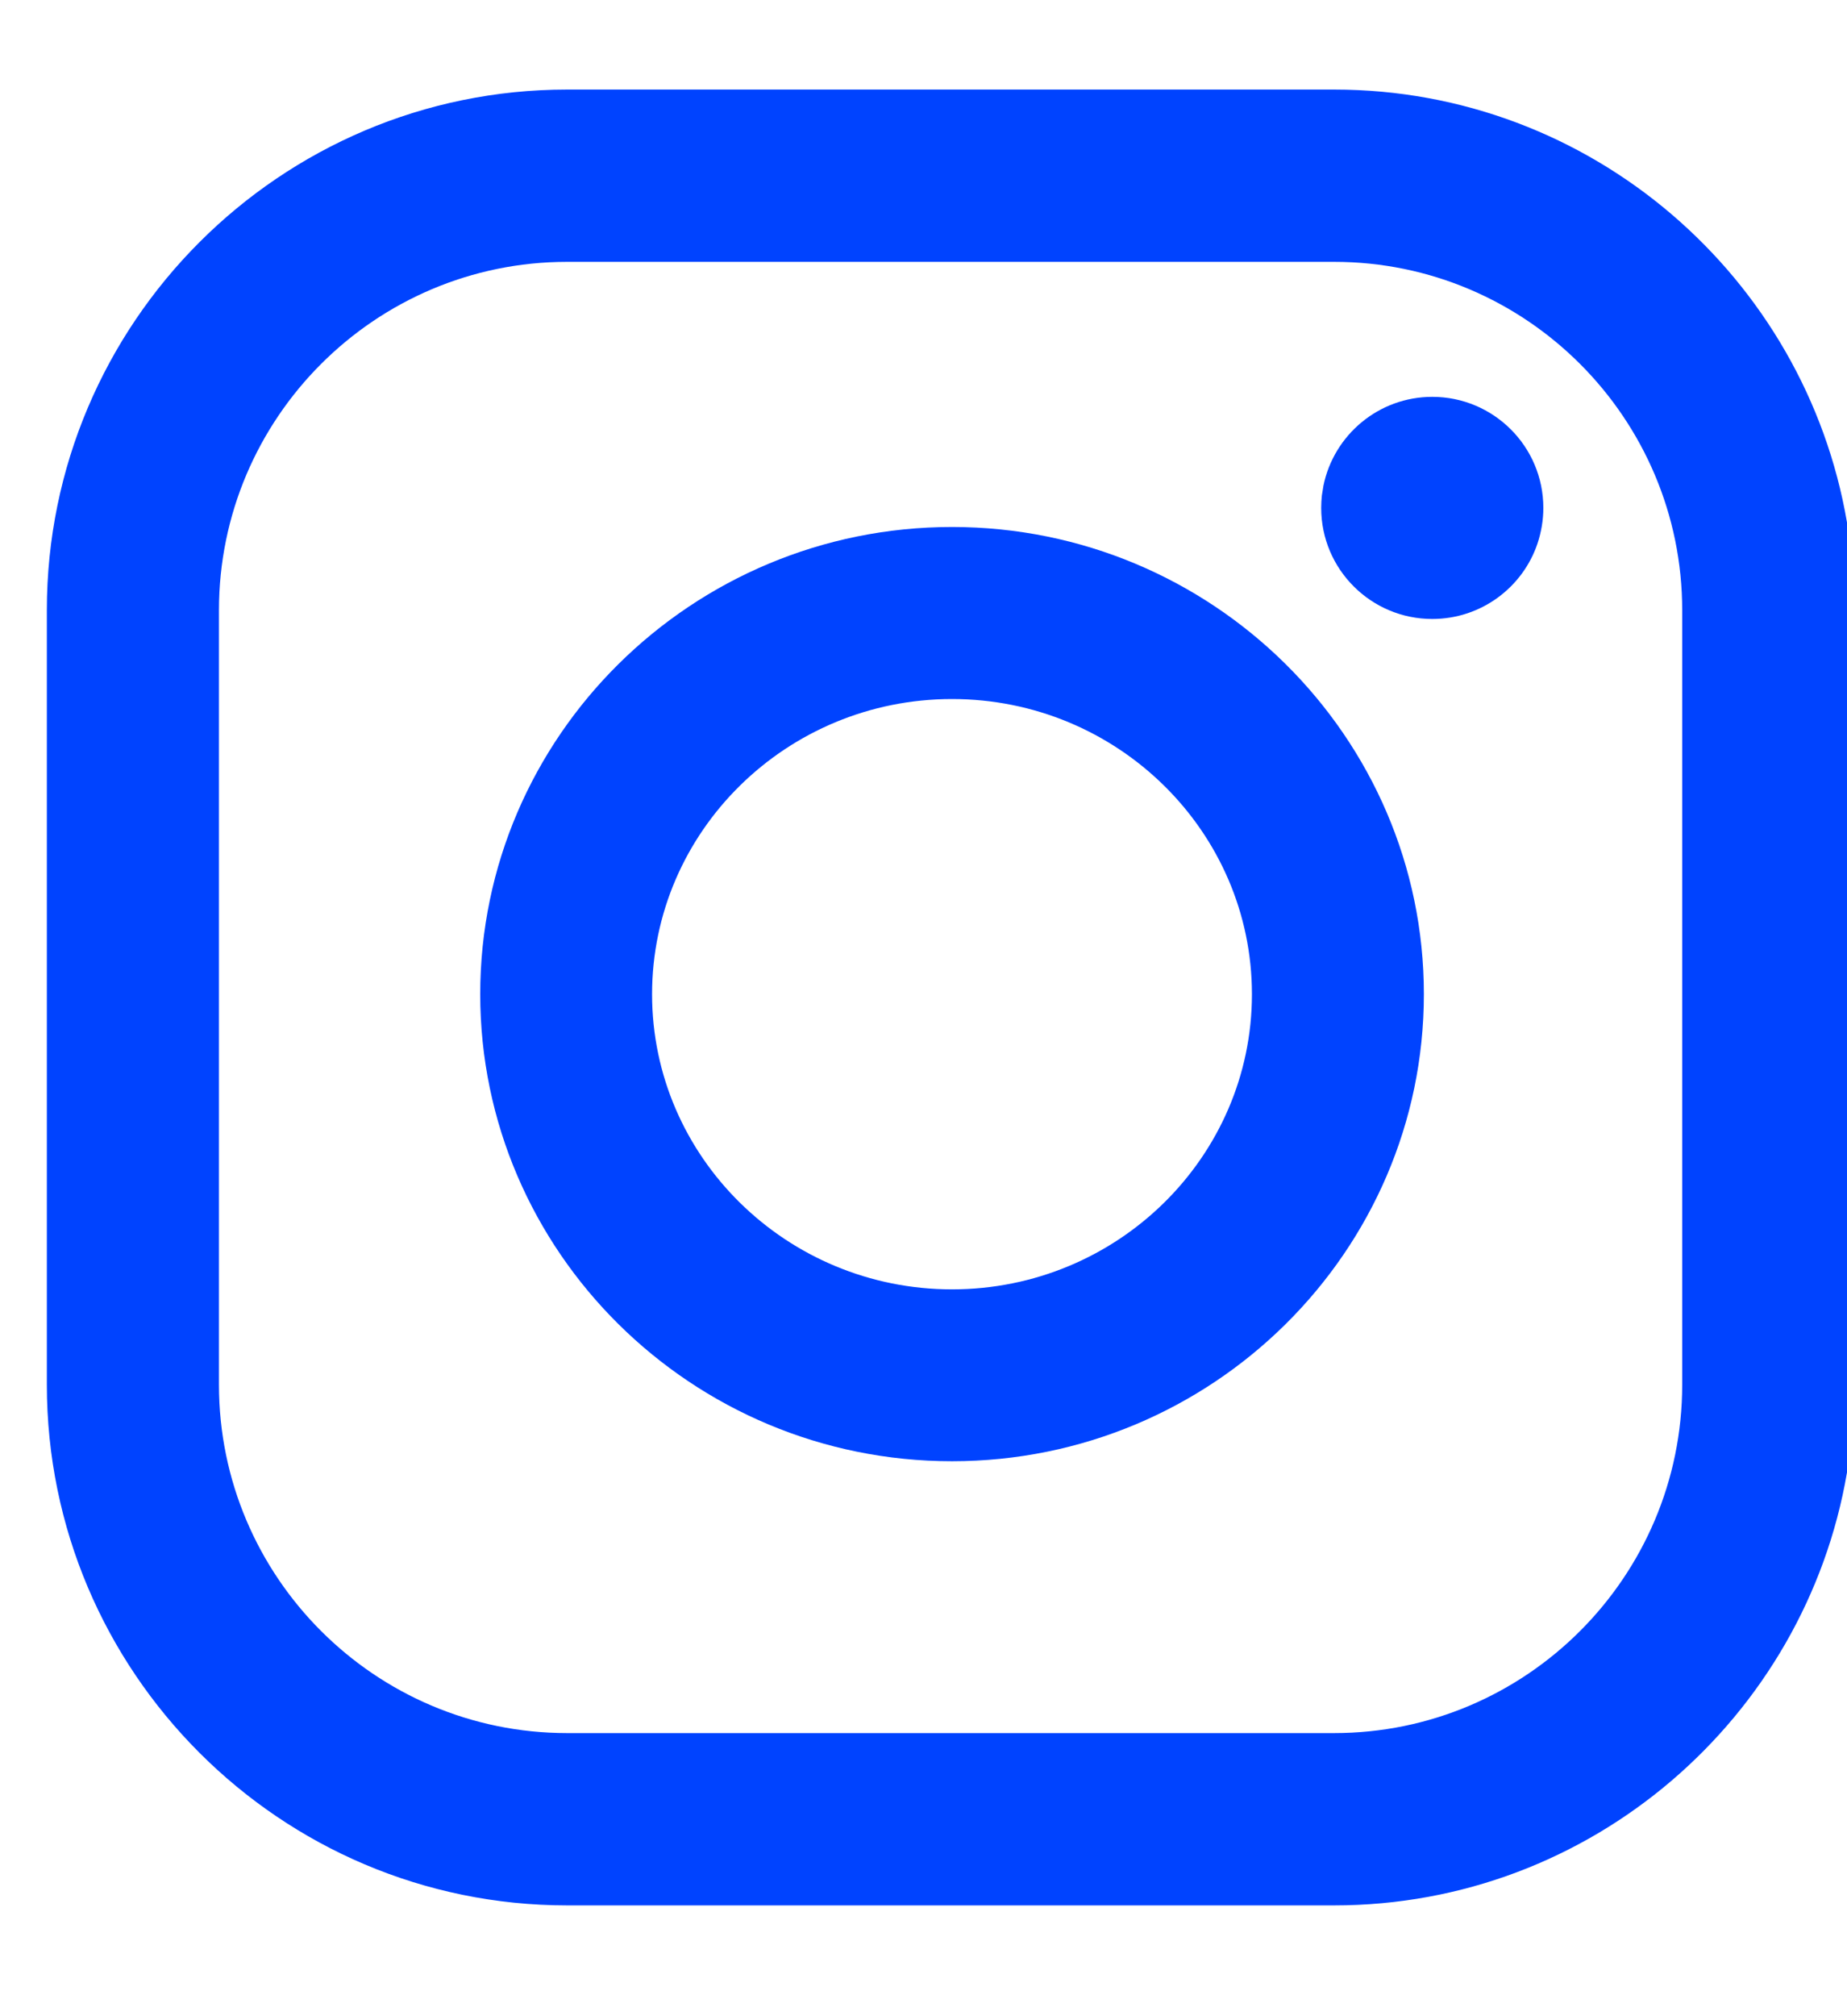
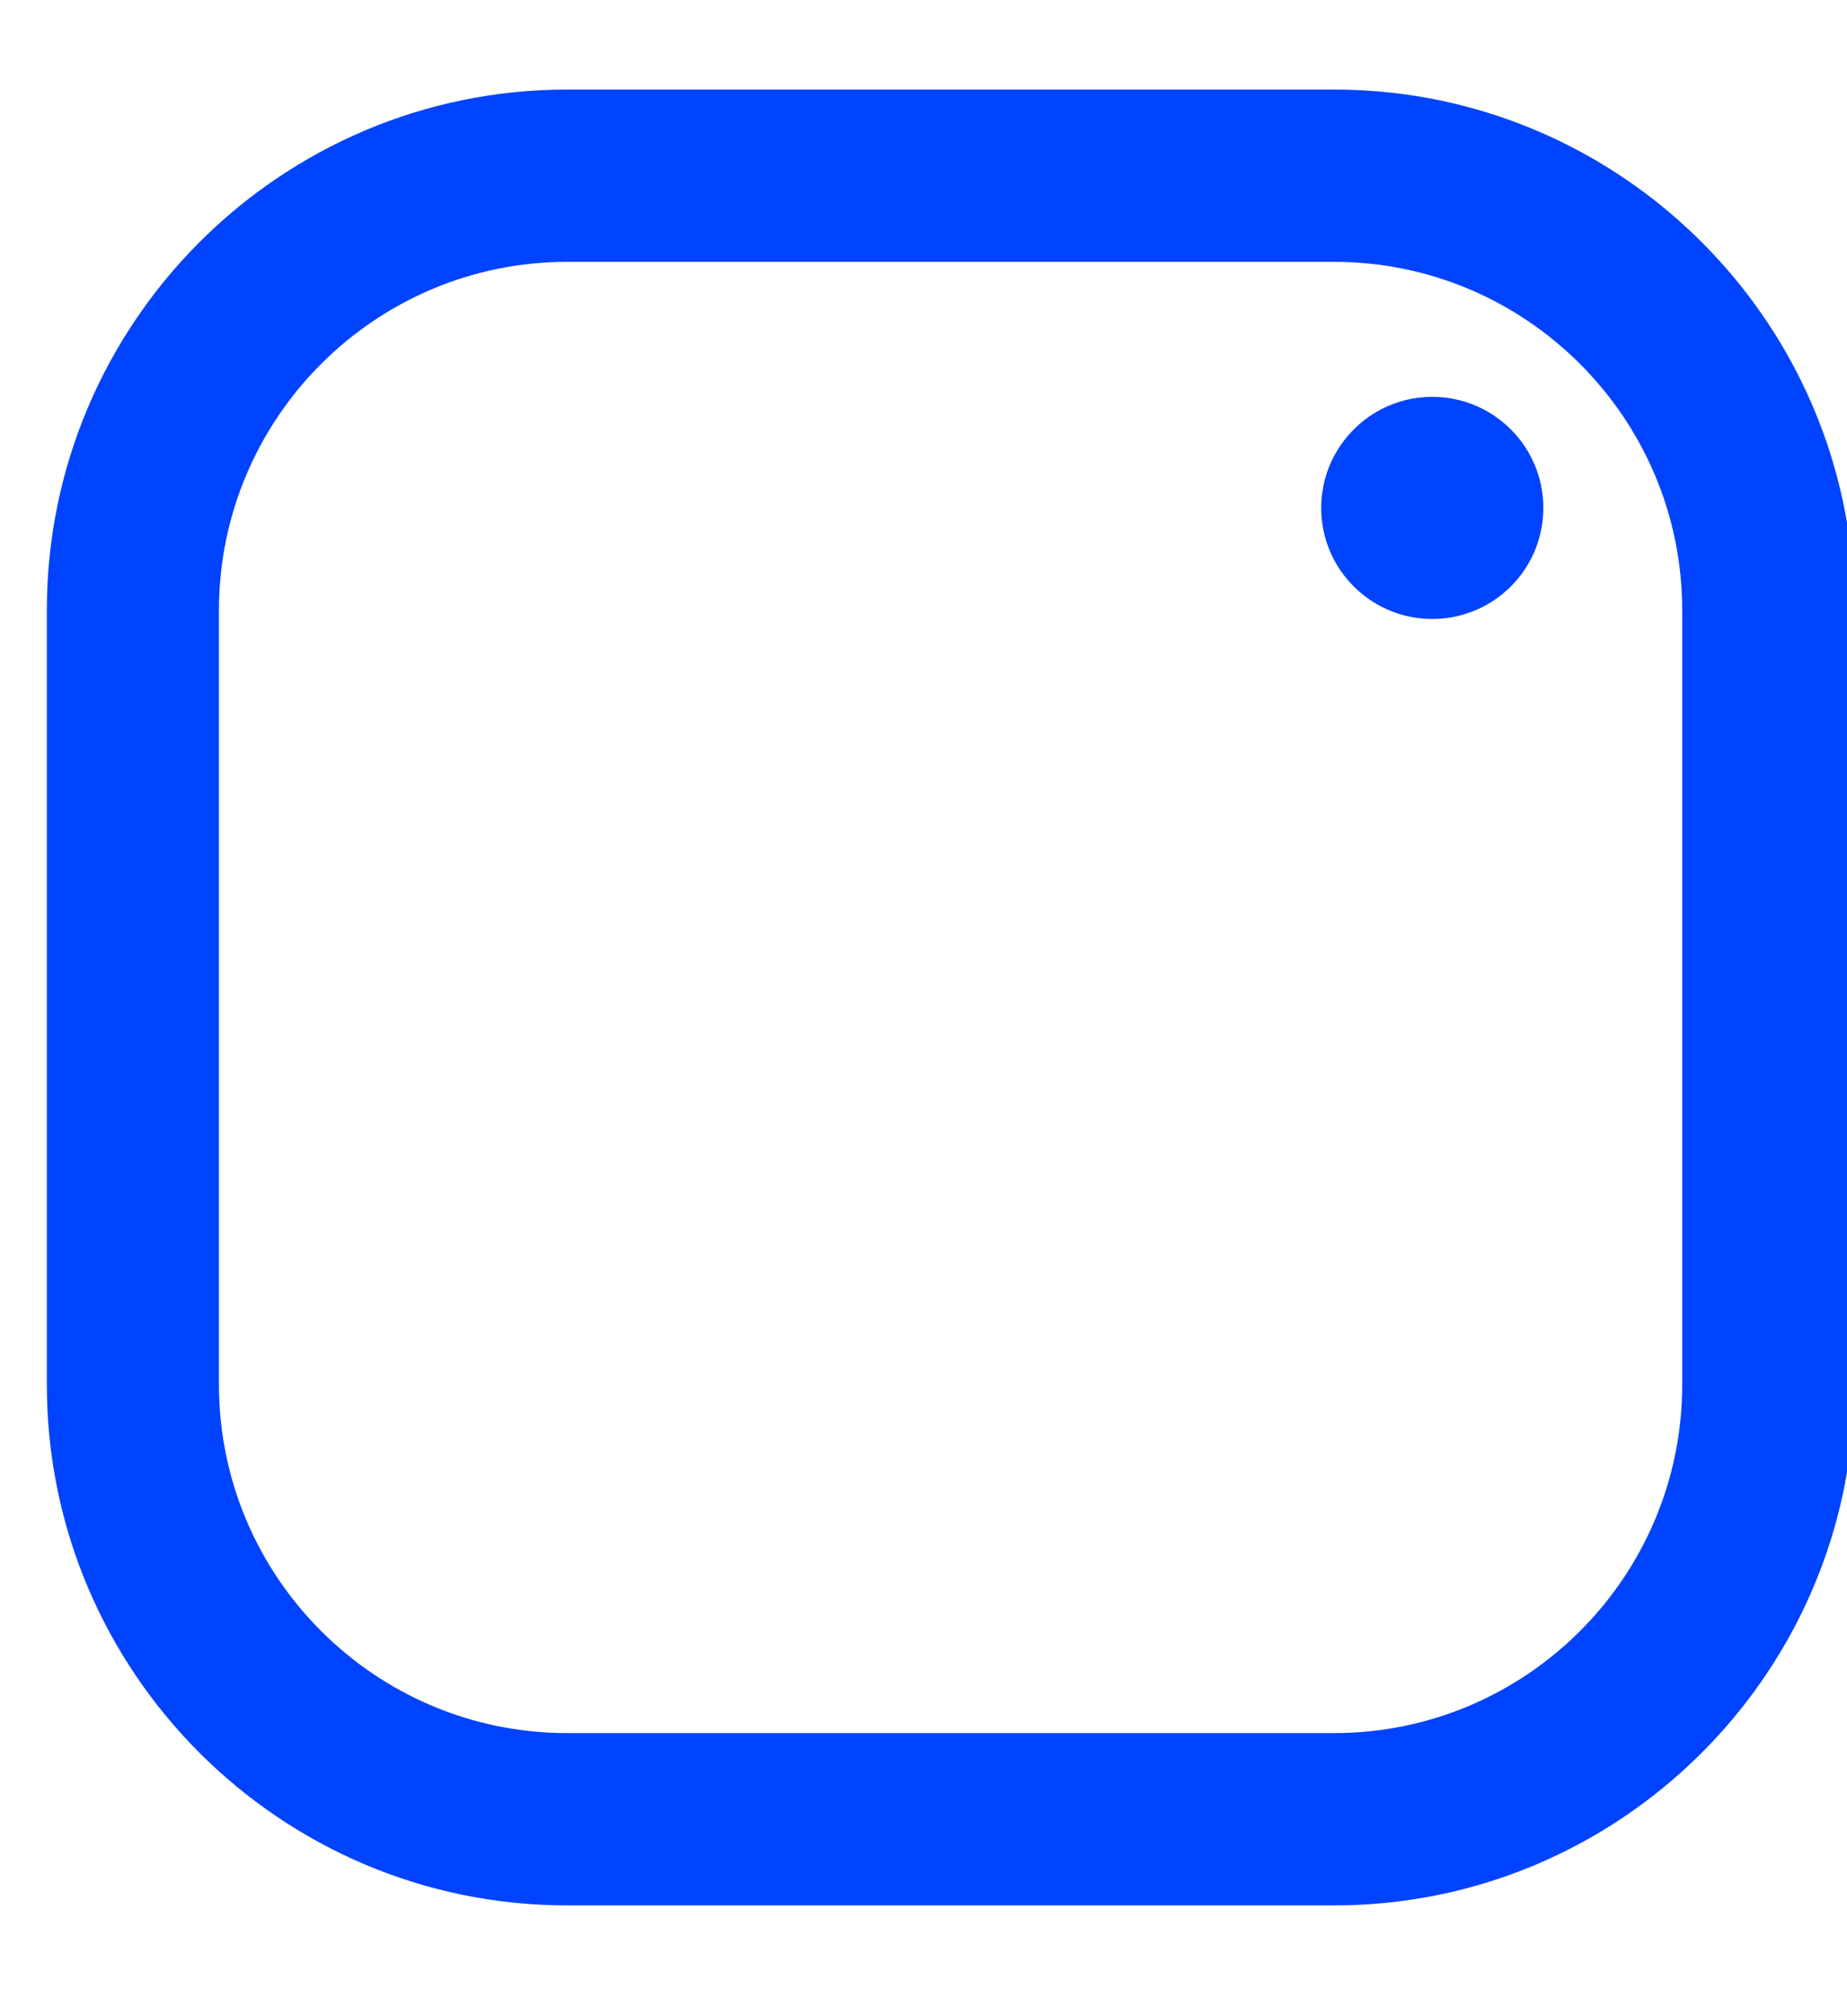
<svg xmlns="http://www.w3.org/2000/svg" width="22" height="24" viewBox="0 0 22 24" fill="none">
-   <path fill-rule="evenodd" clip-rule="evenodd" d="M5.72 11.834C5.72 14.899 8.241 17.394 11.34 17.394C14.438 17.394 16.96 14.899 16.96 11.834C16.96 8.768 14.438 6.273 11.34 6.273C8.241 6.273 5.72 8.768 5.72 11.834ZM7.767 11.835C7.767 9.897 9.369 8.321 11.34 8.321C13.31 8.321 14.912 9.897 14.912 11.835C14.912 13.771 13.31 15.348 11.34 15.348C9.369 15.348 7.767 13.771 7.767 11.835Z" fill="#0043FF" />
  <path d="M15.737 6.046C15.737 6.776 16.33 7.368 17.06 7.368C17.643 7.368 18.139 6.991 18.314 6.468C18.358 6.335 18.383 6.193 18.383 6.046C18.383 5.315 17.79 4.724 17.06 4.724C16.421 4.724 15.888 5.178 15.764 5.78L15.745 5.898C15.74 5.947 15.737 5.996 15.737 6.046Z" fill="#0043FF" />
  <path fill-rule="evenodd" clip-rule="evenodd" d="M15.891 22.681C18.952 22.681 21.502 20.449 22 17.527V6.22C21.502 3.298 18.952 1.066 15.891 1.066H6.755C3.338 1.066 0.558 3.847 0.558 7.264V16.483C0.558 19.9 3.337 22.681 6.755 22.681H15.891ZM6.755 3.117H15.891C18.177 3.117 20.037 4.978 20.037 7.264V16.483C20.037 18.77 18.177 20.63 15.891 20.63H6.755C4.468 20.63 2.608 18.77 2.608 16.483V7.264C2.608 4.978 4.468 3.117 6.755 3.117Z" fill="#0043FF" />
</svg>